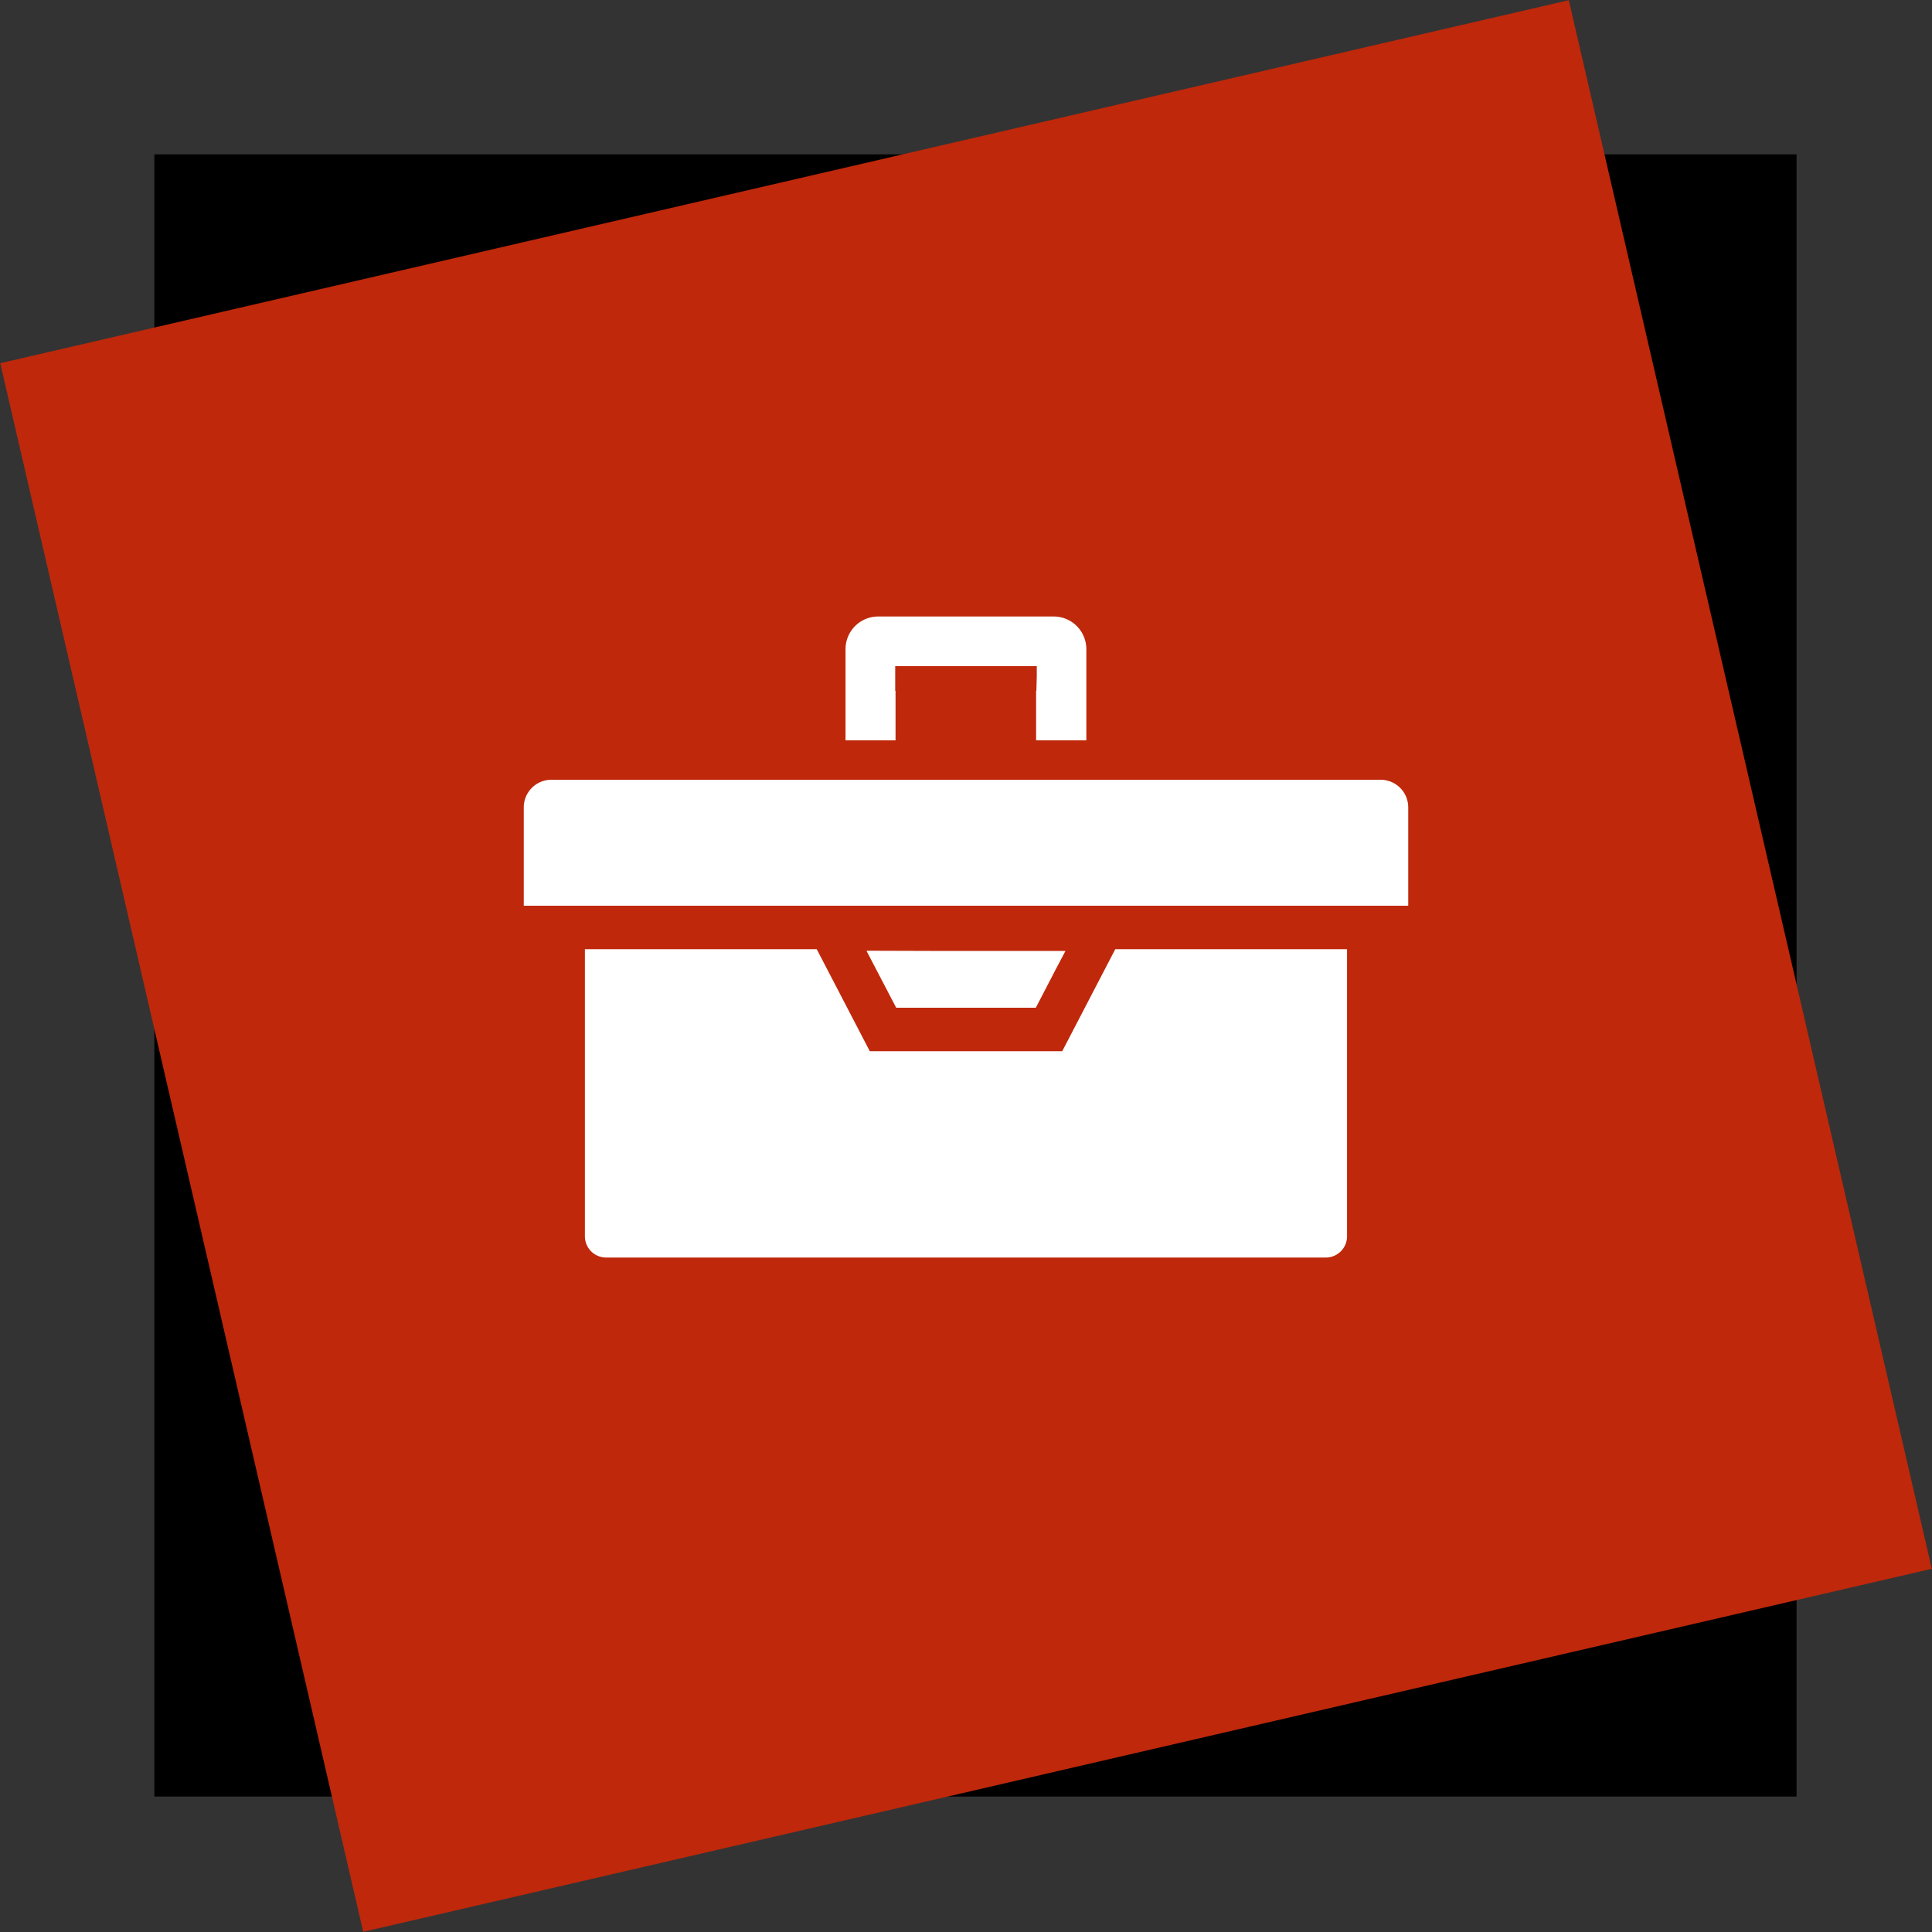
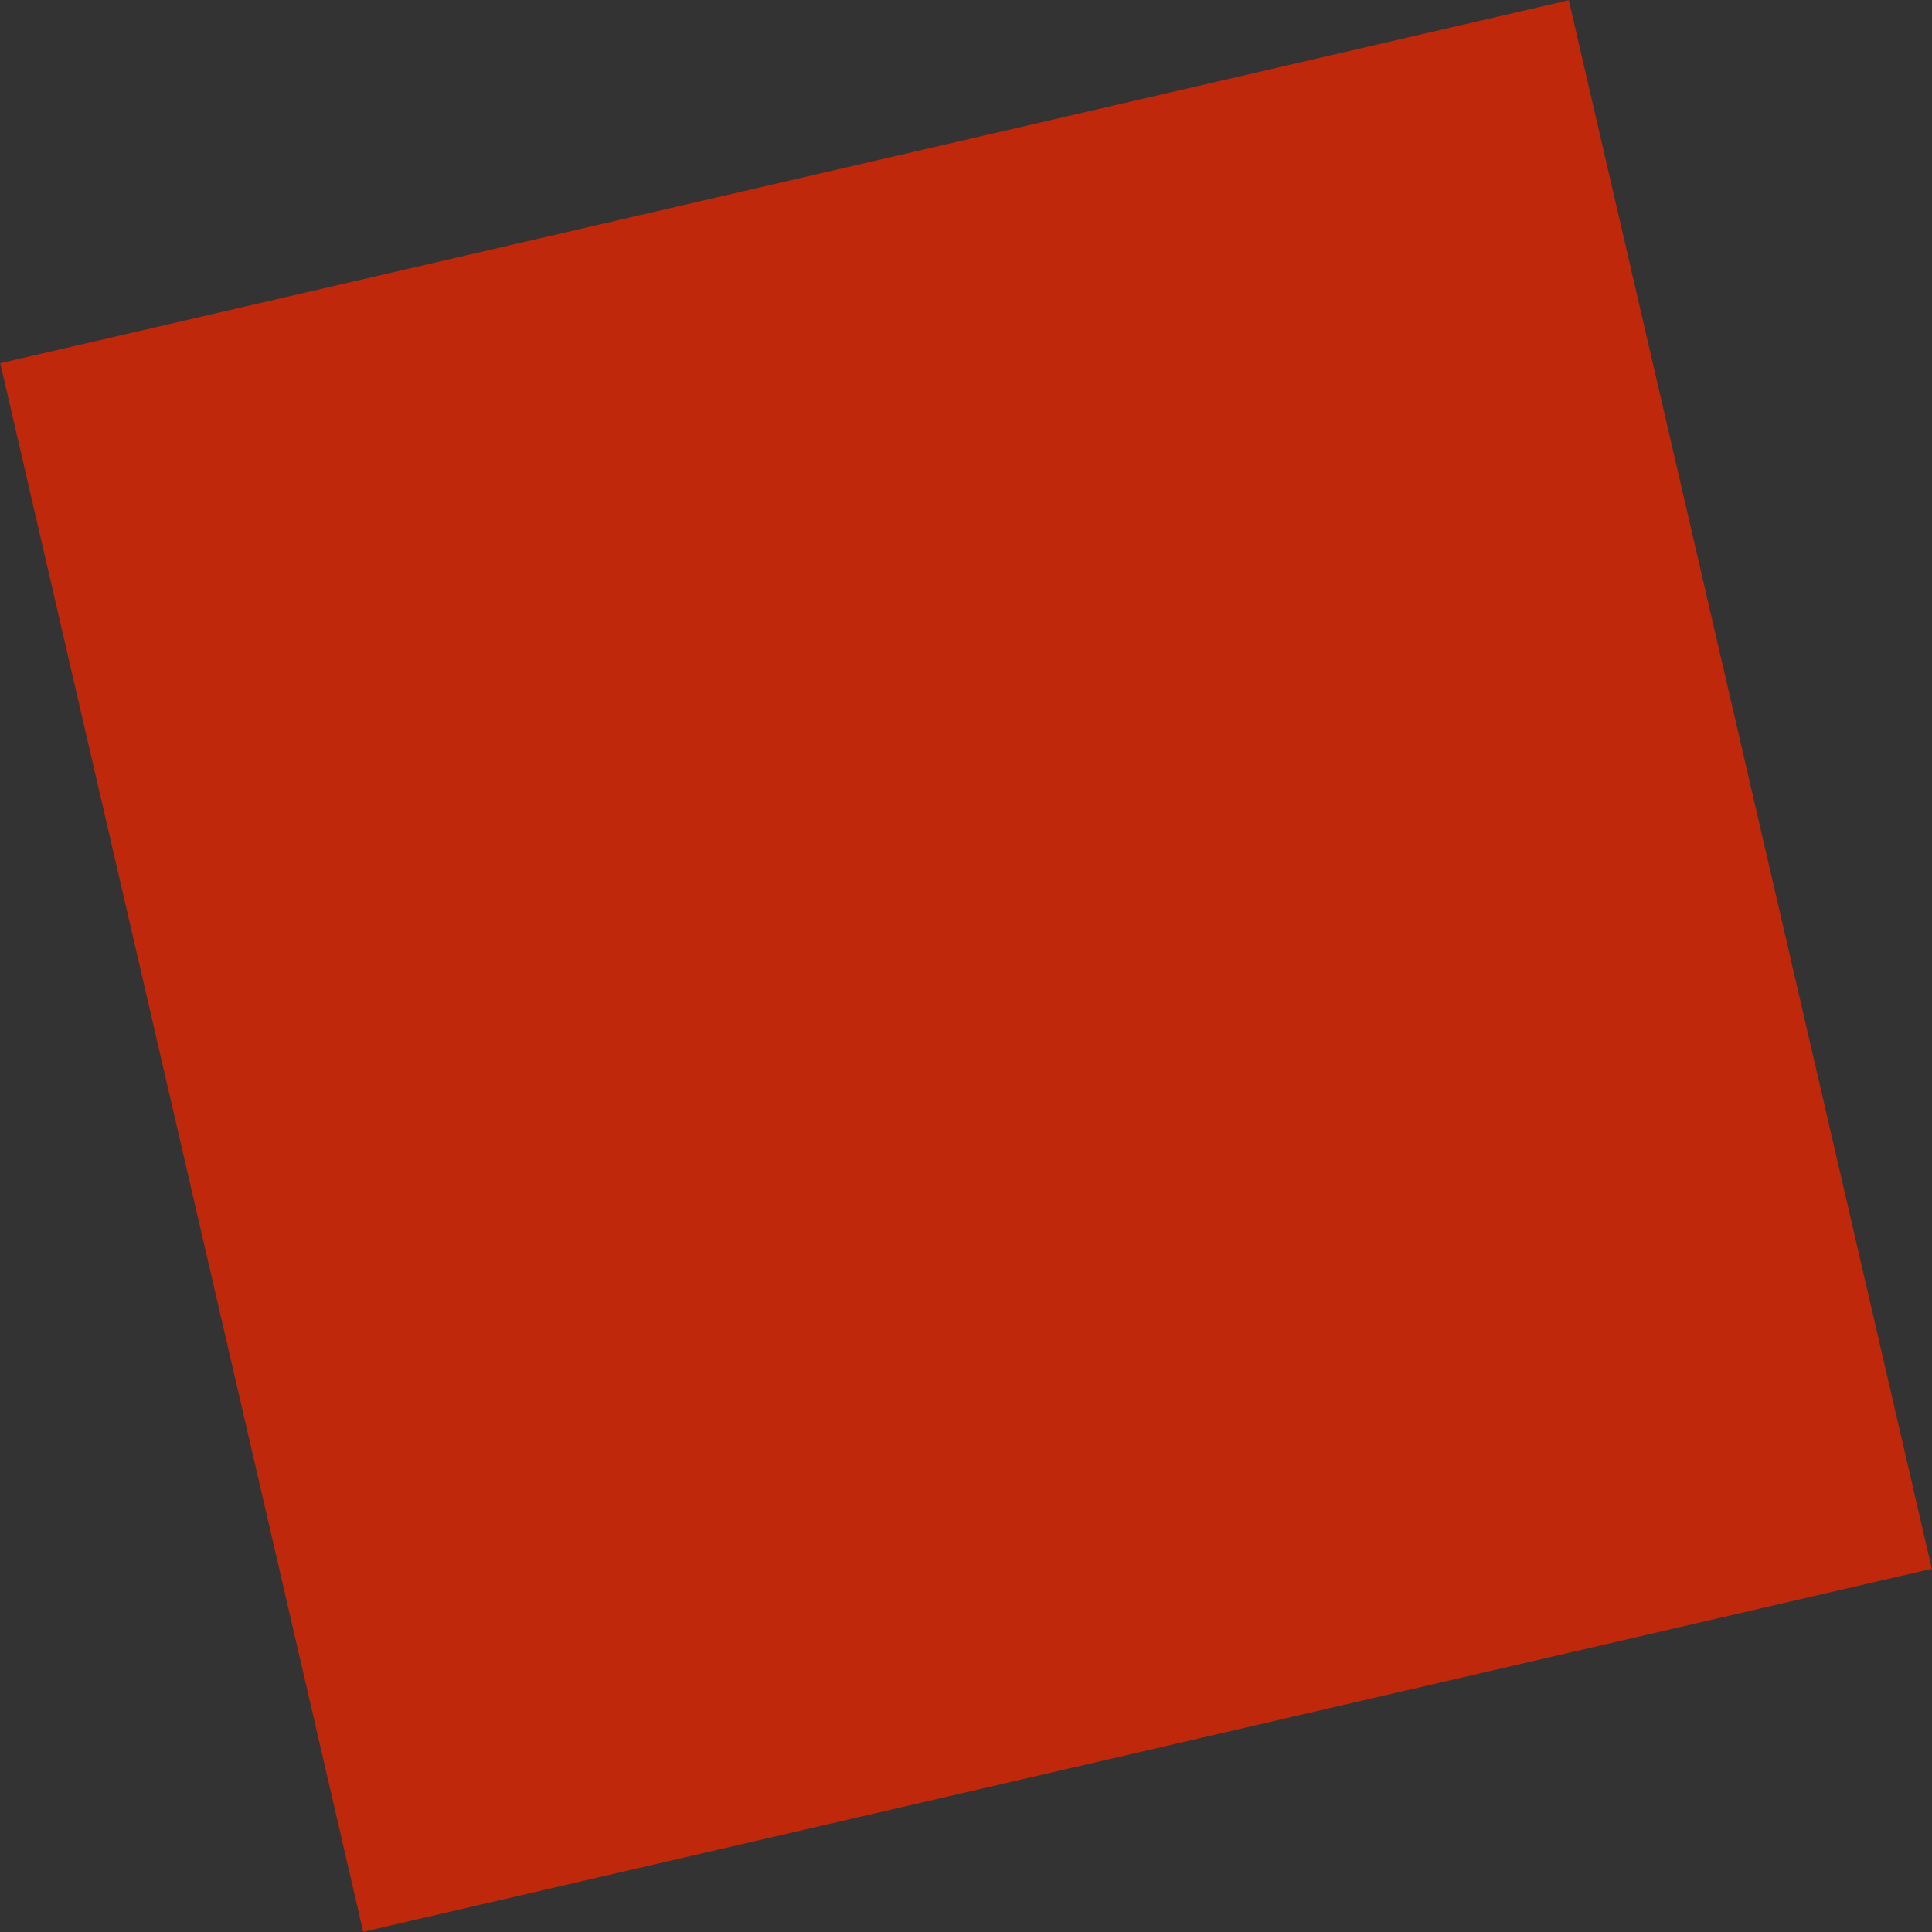
<svg xmlns="http://www.w3.org/2000/svg" id="home_biz_icon.svg" width="100" height="100" viewBox="0 0 100 100">
  <rect x="0" y="0" width="100" height="100" fill="#333333" stroke="none" />
  <defs>
    <style>
      .cls-1, .cls-2, .cls-3 {
        fill-rule: evenodd;
      }

      .cls-2 {
        fill: #bf280b;
      }

      .cls-3 {
        fill: #fff;
      }
    </style>
  </defs>
-   <path id="長方形_672" data-name="長方形 672" class="cls-1" d="M917.99,2405.99h85v85h-85v-85Z" transform="translate(-910 -2398)" />
  <path id="長方形_671" data-name="長方形 671" class="cls-2" d="M910.013,2416.8l81.188-18.79,18.789,81.19L928.8,2497.99Z" transform="translate(-910 -2398)" />
-   <path id="gnav02" class="cls-3" d="M956.338,2436.32h0.015v-2.56h-0.017v-1.28h7.327v0.53l-0.02.75h-0.014v2.55h0v0.01h2.6v-4.72a1.69,1.69,0,0,0-1.687-1.69h-9.091a1.688,1.688,0,0,0-1.686,1.69v4.72h2.57Zm0.049,13.84h7.227l1.038-2,0.492-.93h-0.007l0.007-.01h-7l-3.276-.01,0,0.01h-0.016Zm11.339-3.03-2.745,5.28H955.02l-2.746-5.28h-12v14.86a1.1,1.1,0,0,0,1.092,1.1H978.63a1.1,1.1,0,0,0,1.093-1.1v-14.86h-12Zm13.733-8.77H938.541a1.431,1.431,0,0,0-1.431,1.43v5.08h0v0.01h45.78v-5.09A1.431,1.431,0,0,0,981.459,2438.36Z" transform="translate(-910 -2398)" />
</svg>